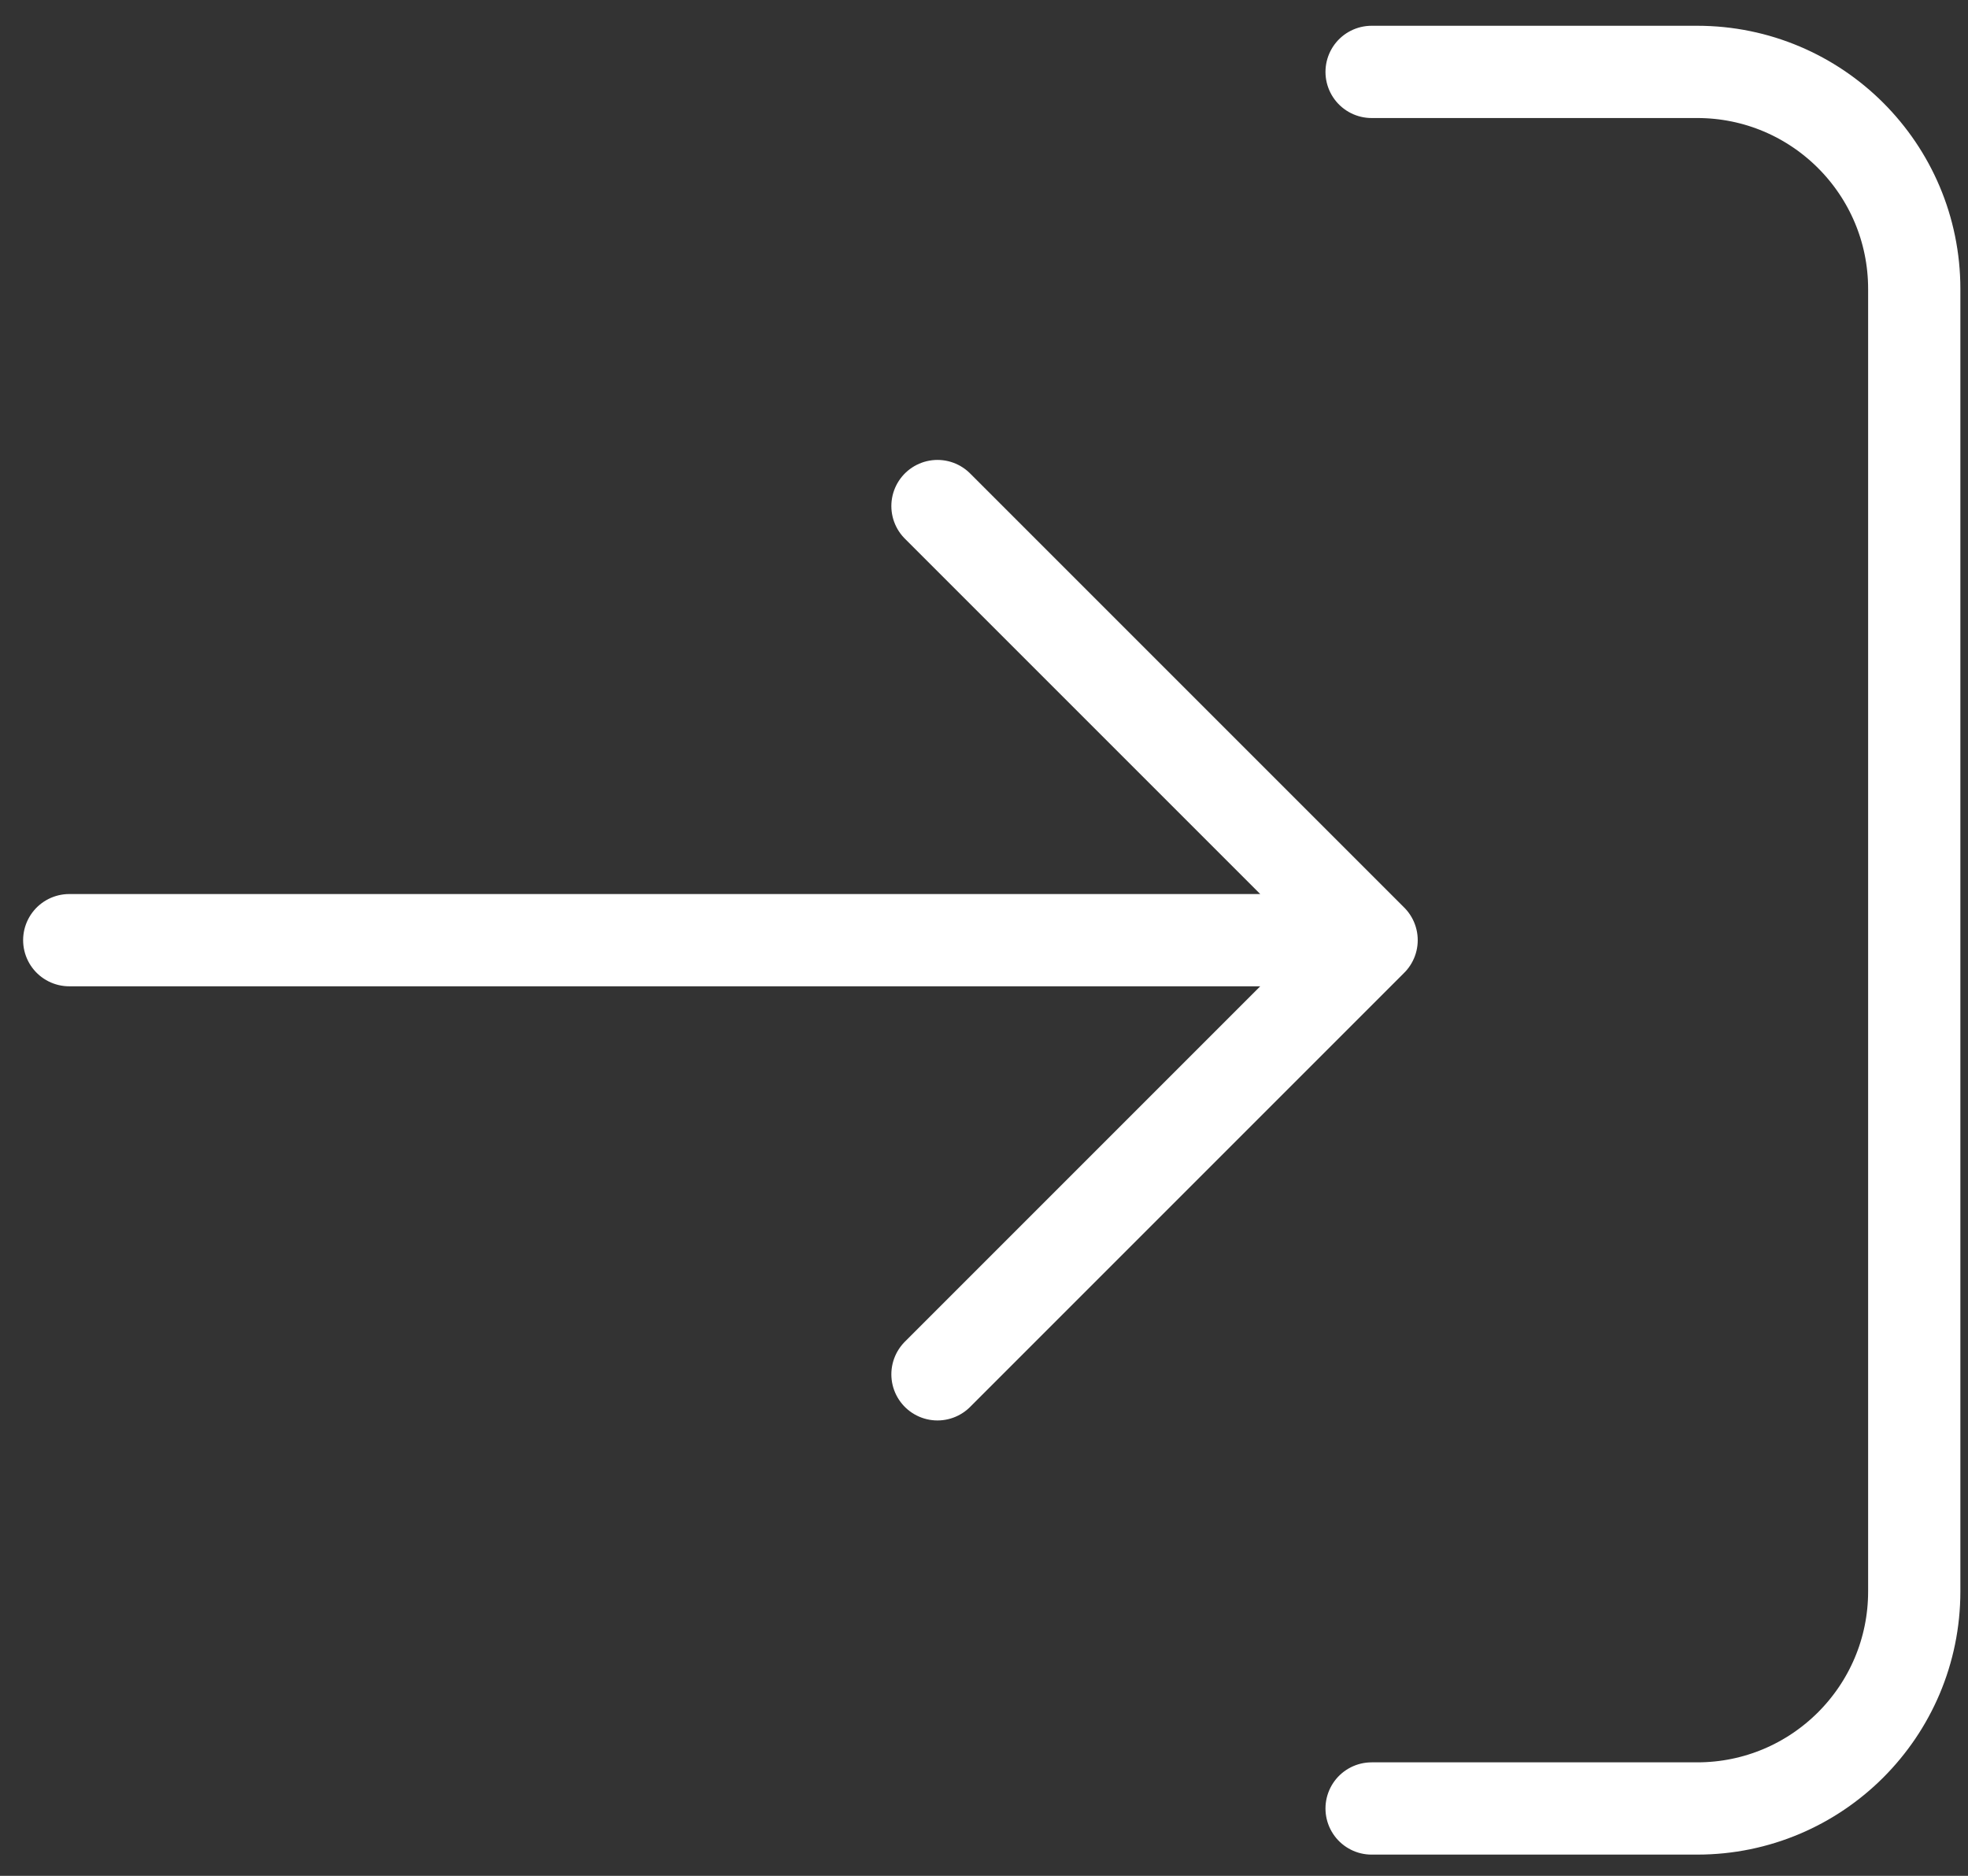
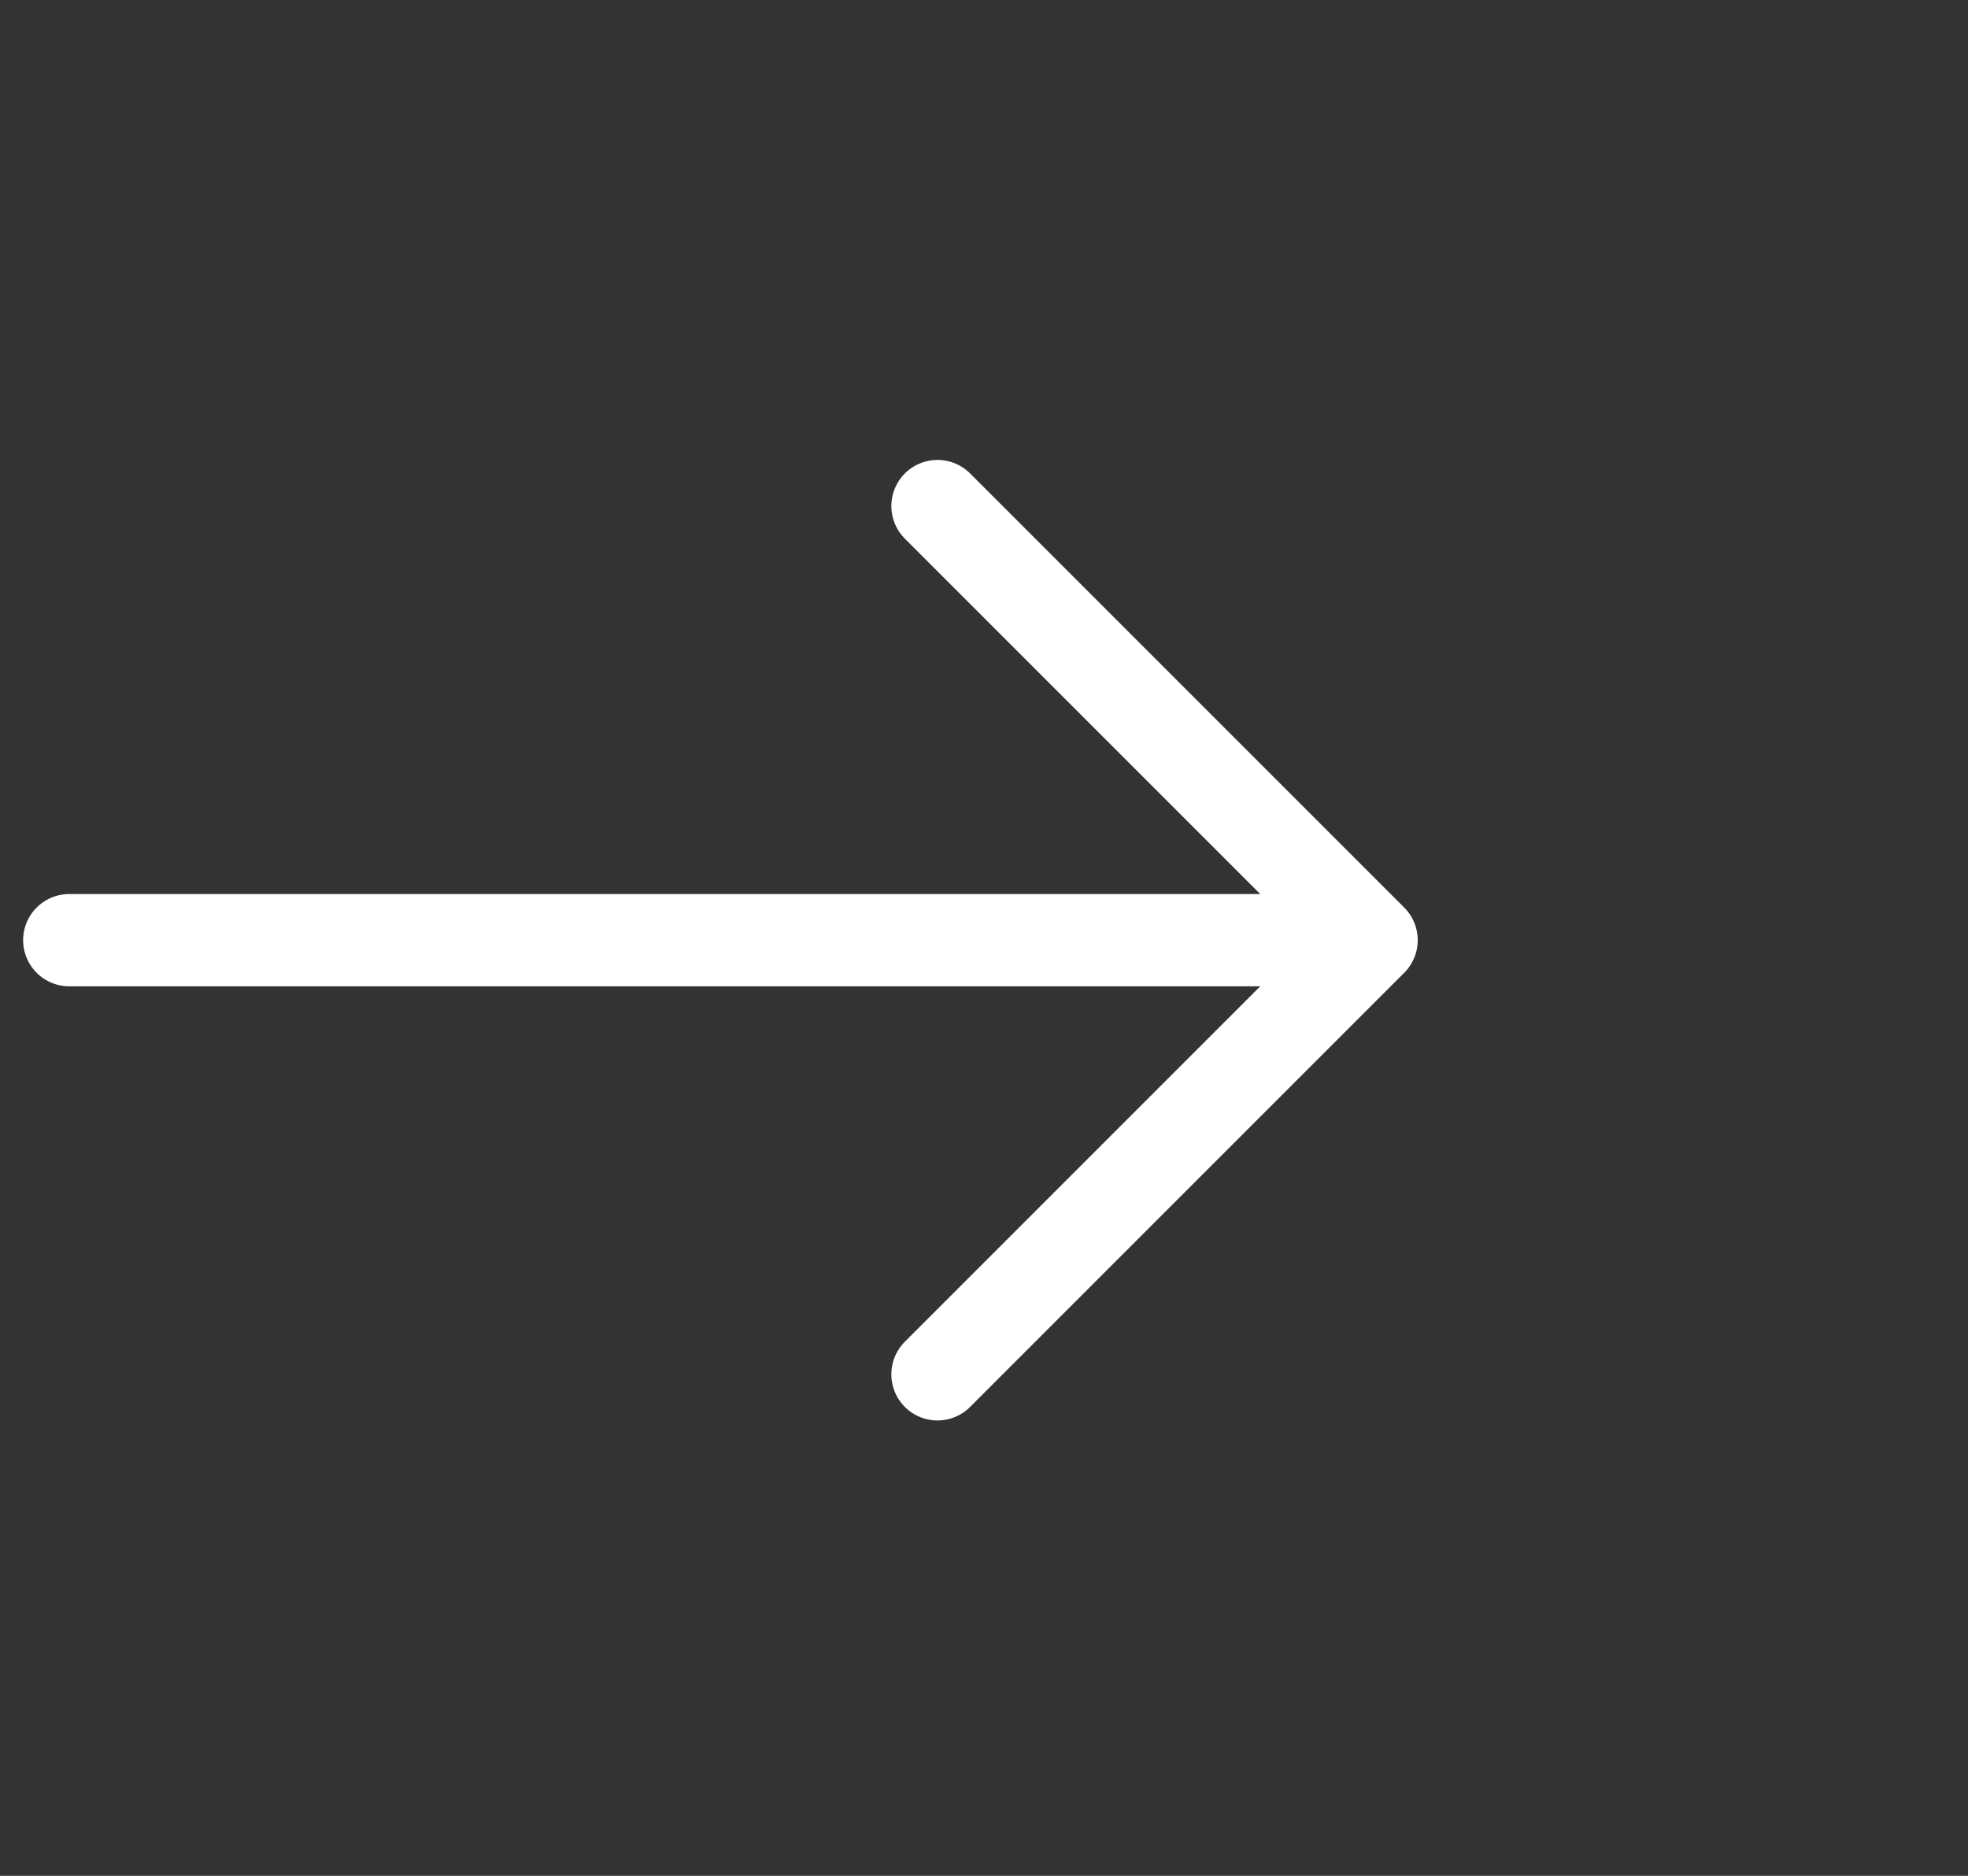
<svg xmlns="http://www.w3.org/2000/svg" width="64" height="61" viewBox="0 0 64 61" fill="none">
  <rect x="0" y="0" width="64" height="61" fill="#333333" stroke="none" />
-   <path d="M44.605 2.338h10.588c3.899 0 7.059 3.16 7.059 7.059V51.75c0 3.898-3.16 7.059-7.059 7.059H44.605" stroke="#fff" stroke-width="3" stroke-linecap="round" stroke-linejoin="round" />
  <path d="M30.487 44.691 44.605 30.573 30.487 16.456M44.605 30.573H2.252" stroke="#fff" stroke-width="3" stroke-linecap="round" stroke-linejoin="round" />
</svg>